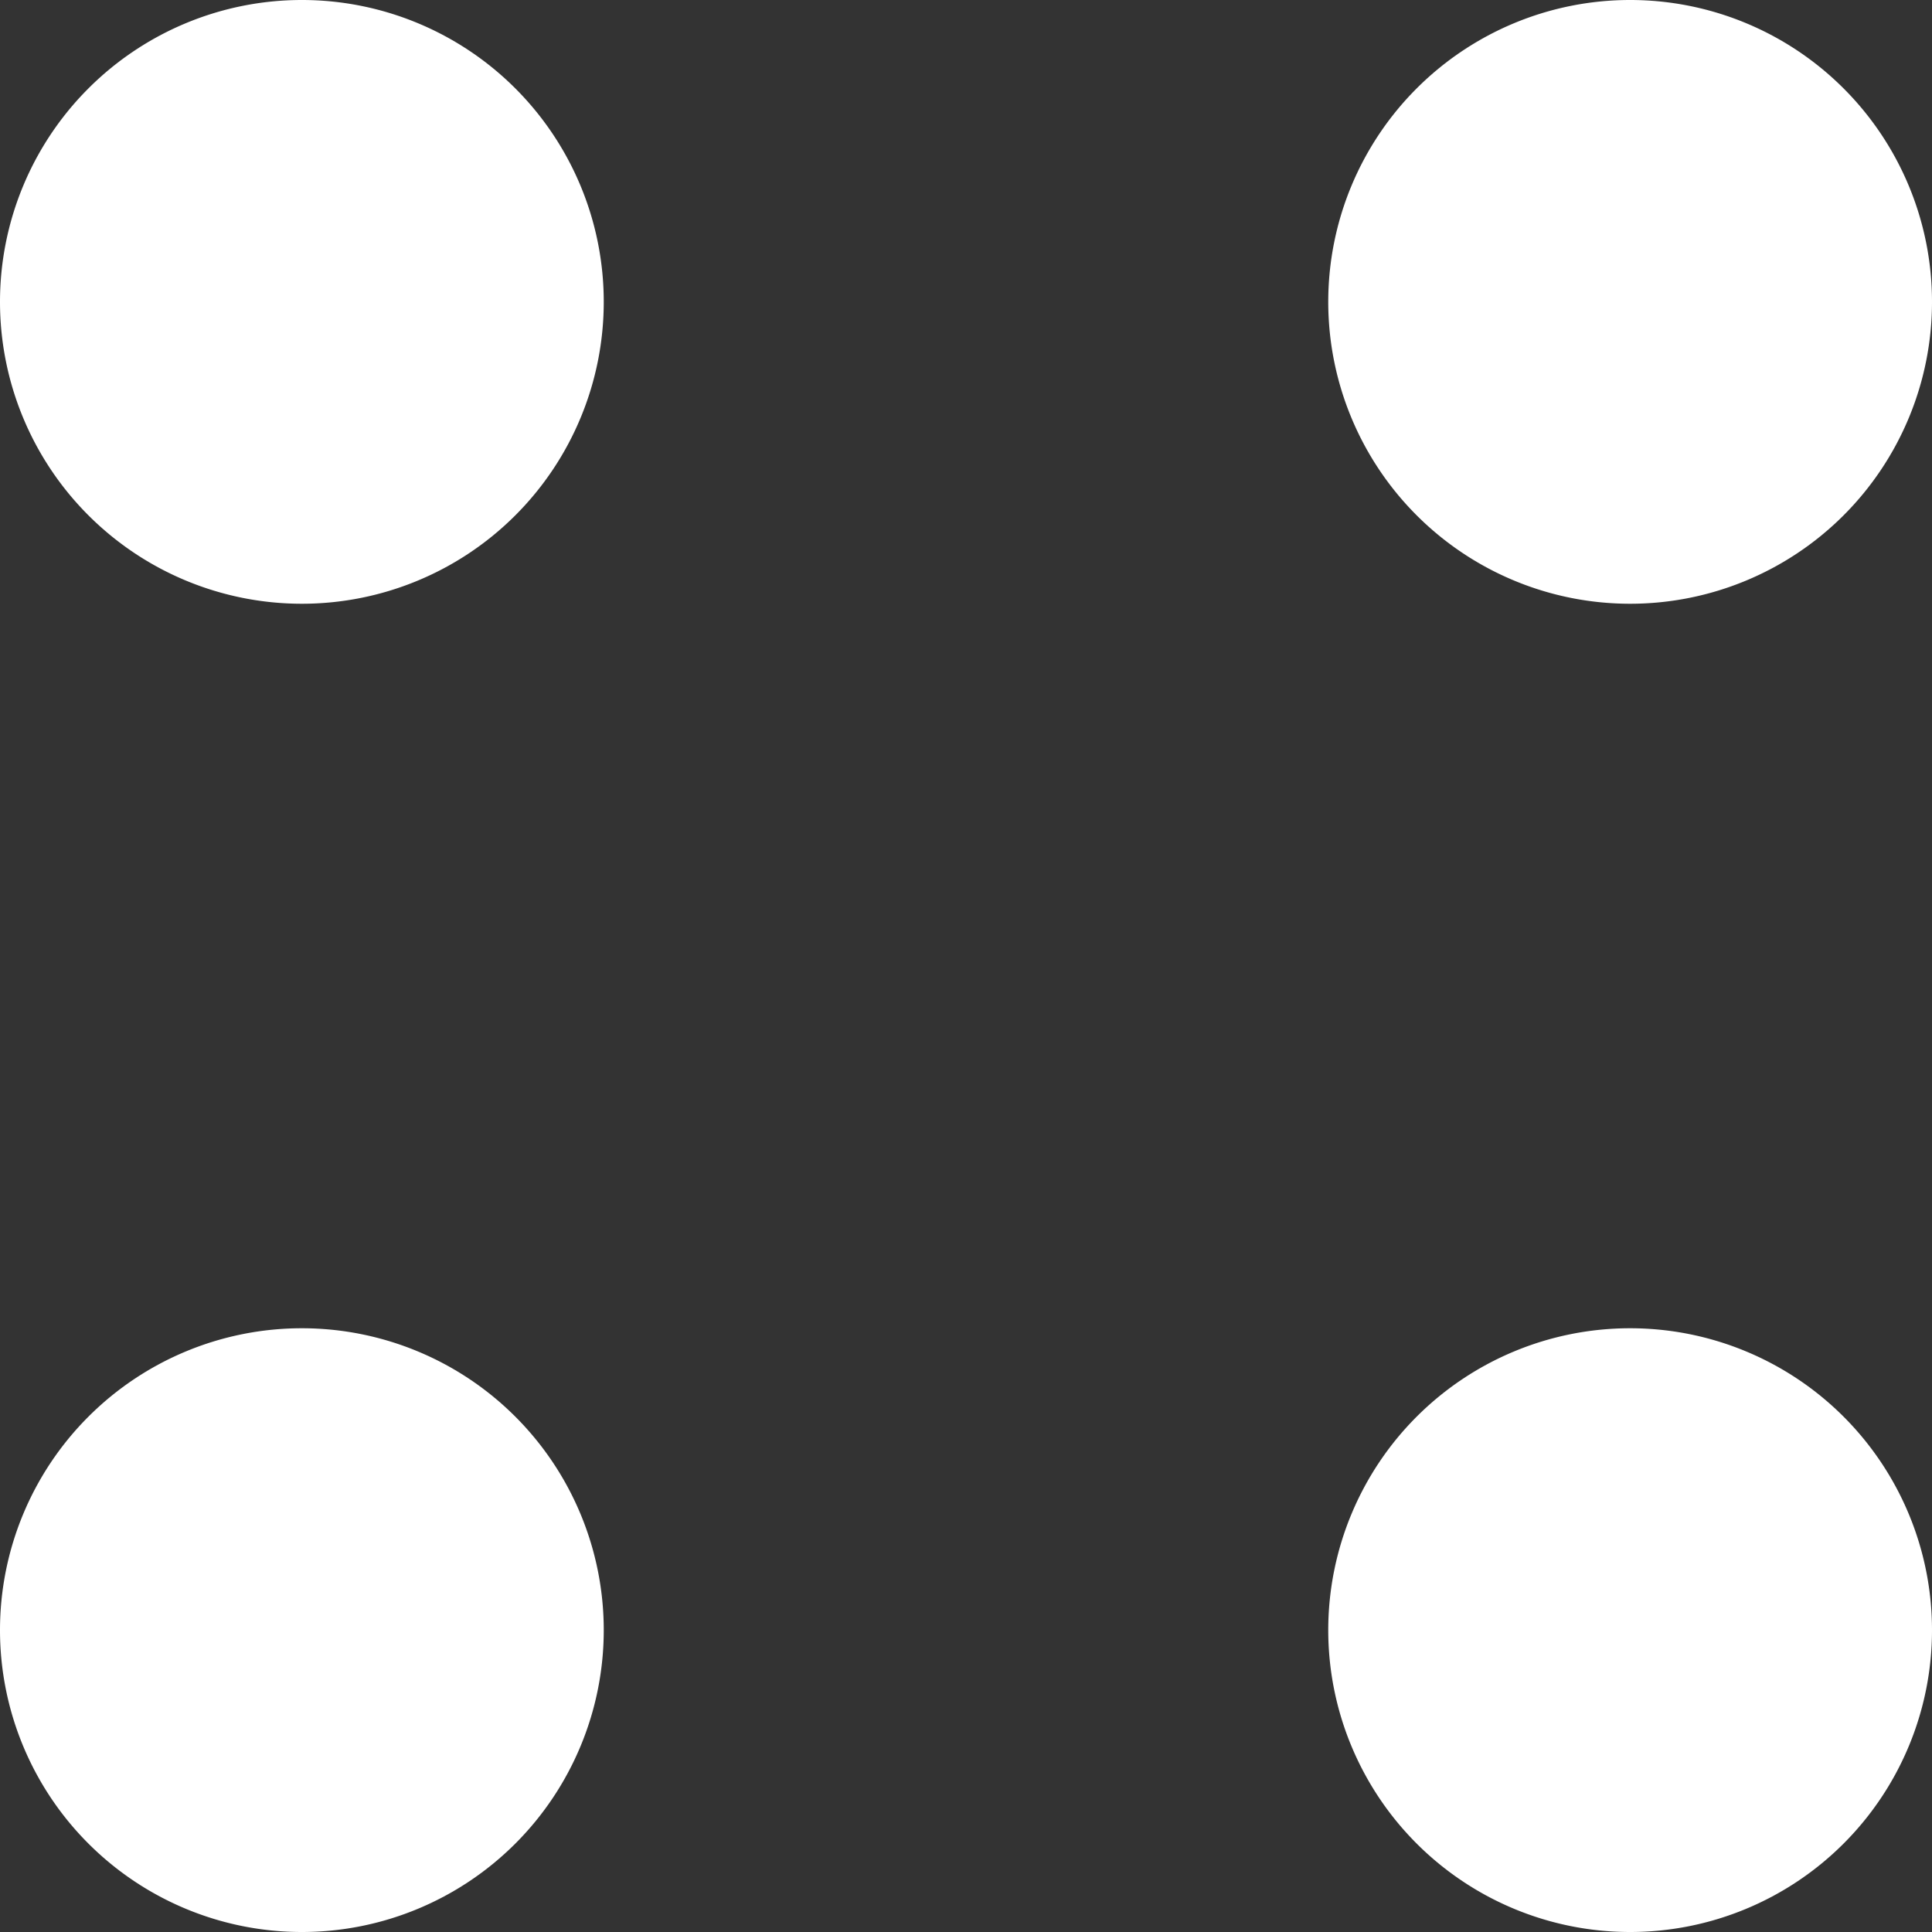
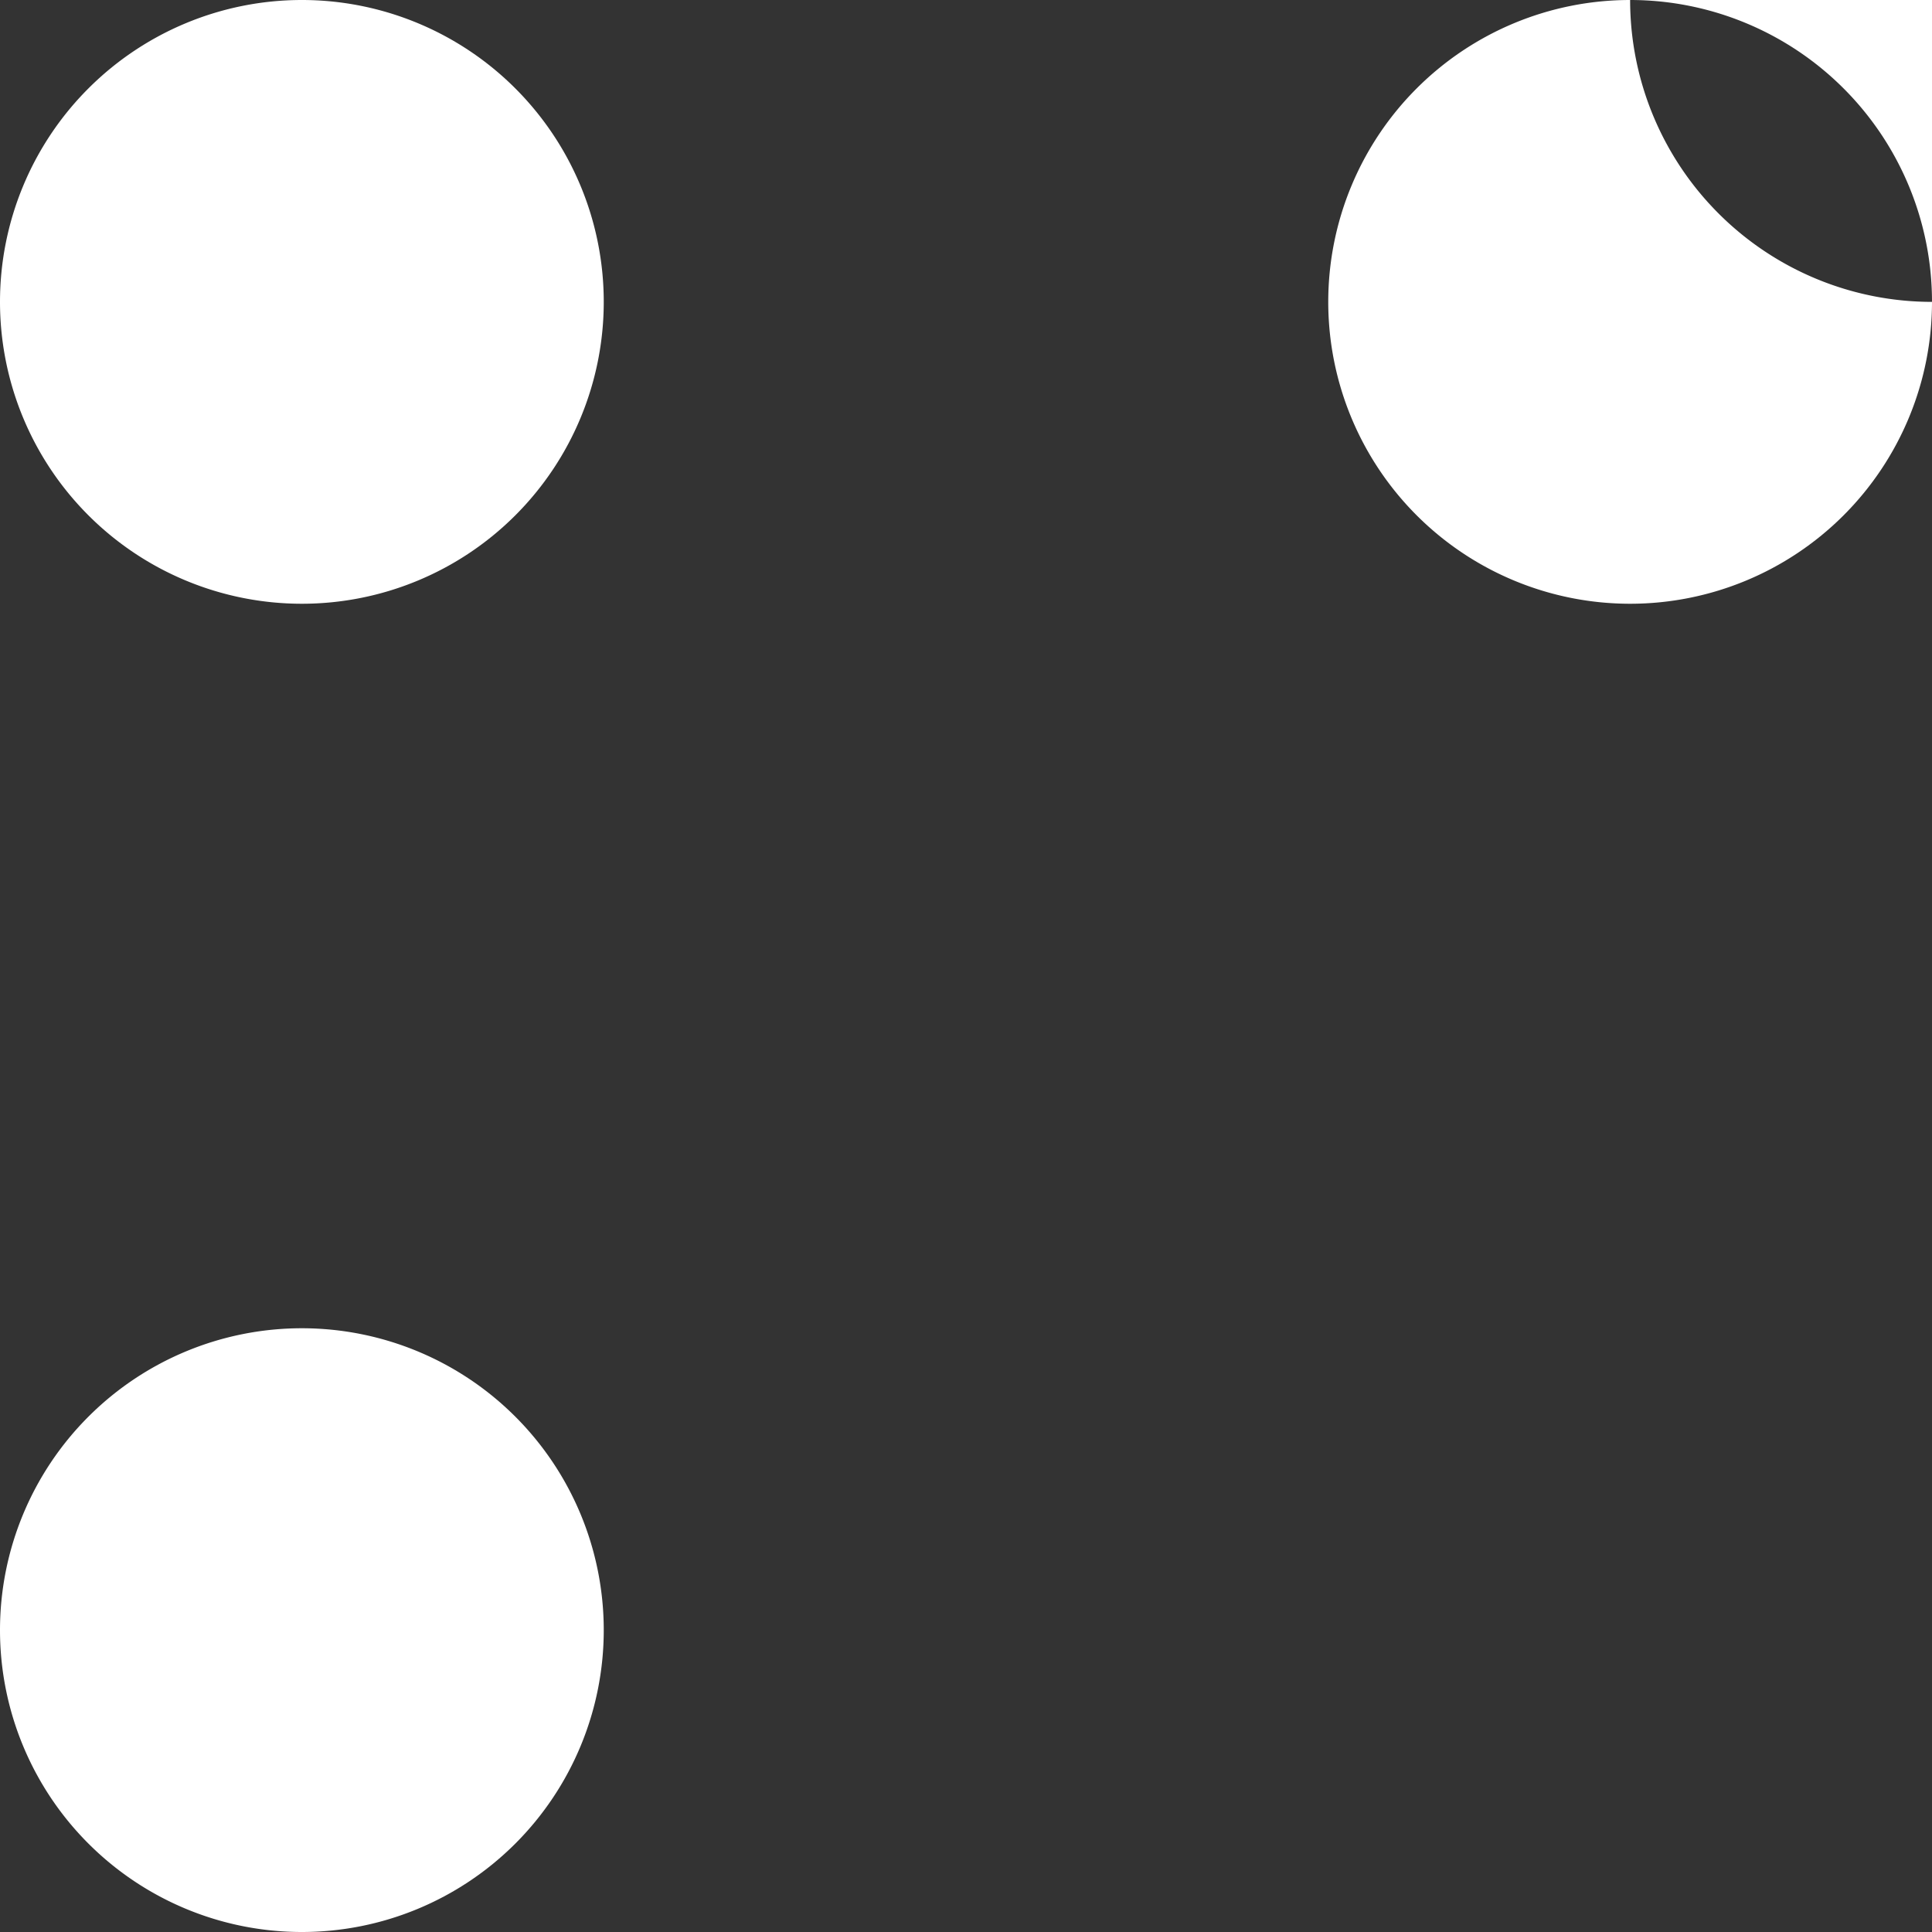
<svg xmlns="http://www.w3.org/2000/svg" width="16" height="16" fill="none">
  <rect width="100%" height="100%" fill="#333333" stroke="none" />
-   <path d="M2.5 5a2.5 2.5 0 100-5 2.5 2.5 0 000 5zM2.5 16a2.5 2.5 0 100-5 2.5 2.5 0 000 5zM16 2.5a2.5 2.5 0 11-5 0 2.5 2.5 0 015 0zM13.5 16a2.5 2.5 0 100-5 2.5 2.5 0 000 5z" fill="#fff" />
+   <path d="M2.5 5a2.5 2.5 0 100-5 2.5 2.5 0 000 5zM2.5 16a2.5 2.5 0 100-5 2.5 2.5 0 000 5zM16 2.5a2.5 2.5 0 11-5 0 2.5 2.5 0 015 0za2.5 2.5 0 100-5 2.5 2.5 0 000 5z" fill="#fff" />
</svg>